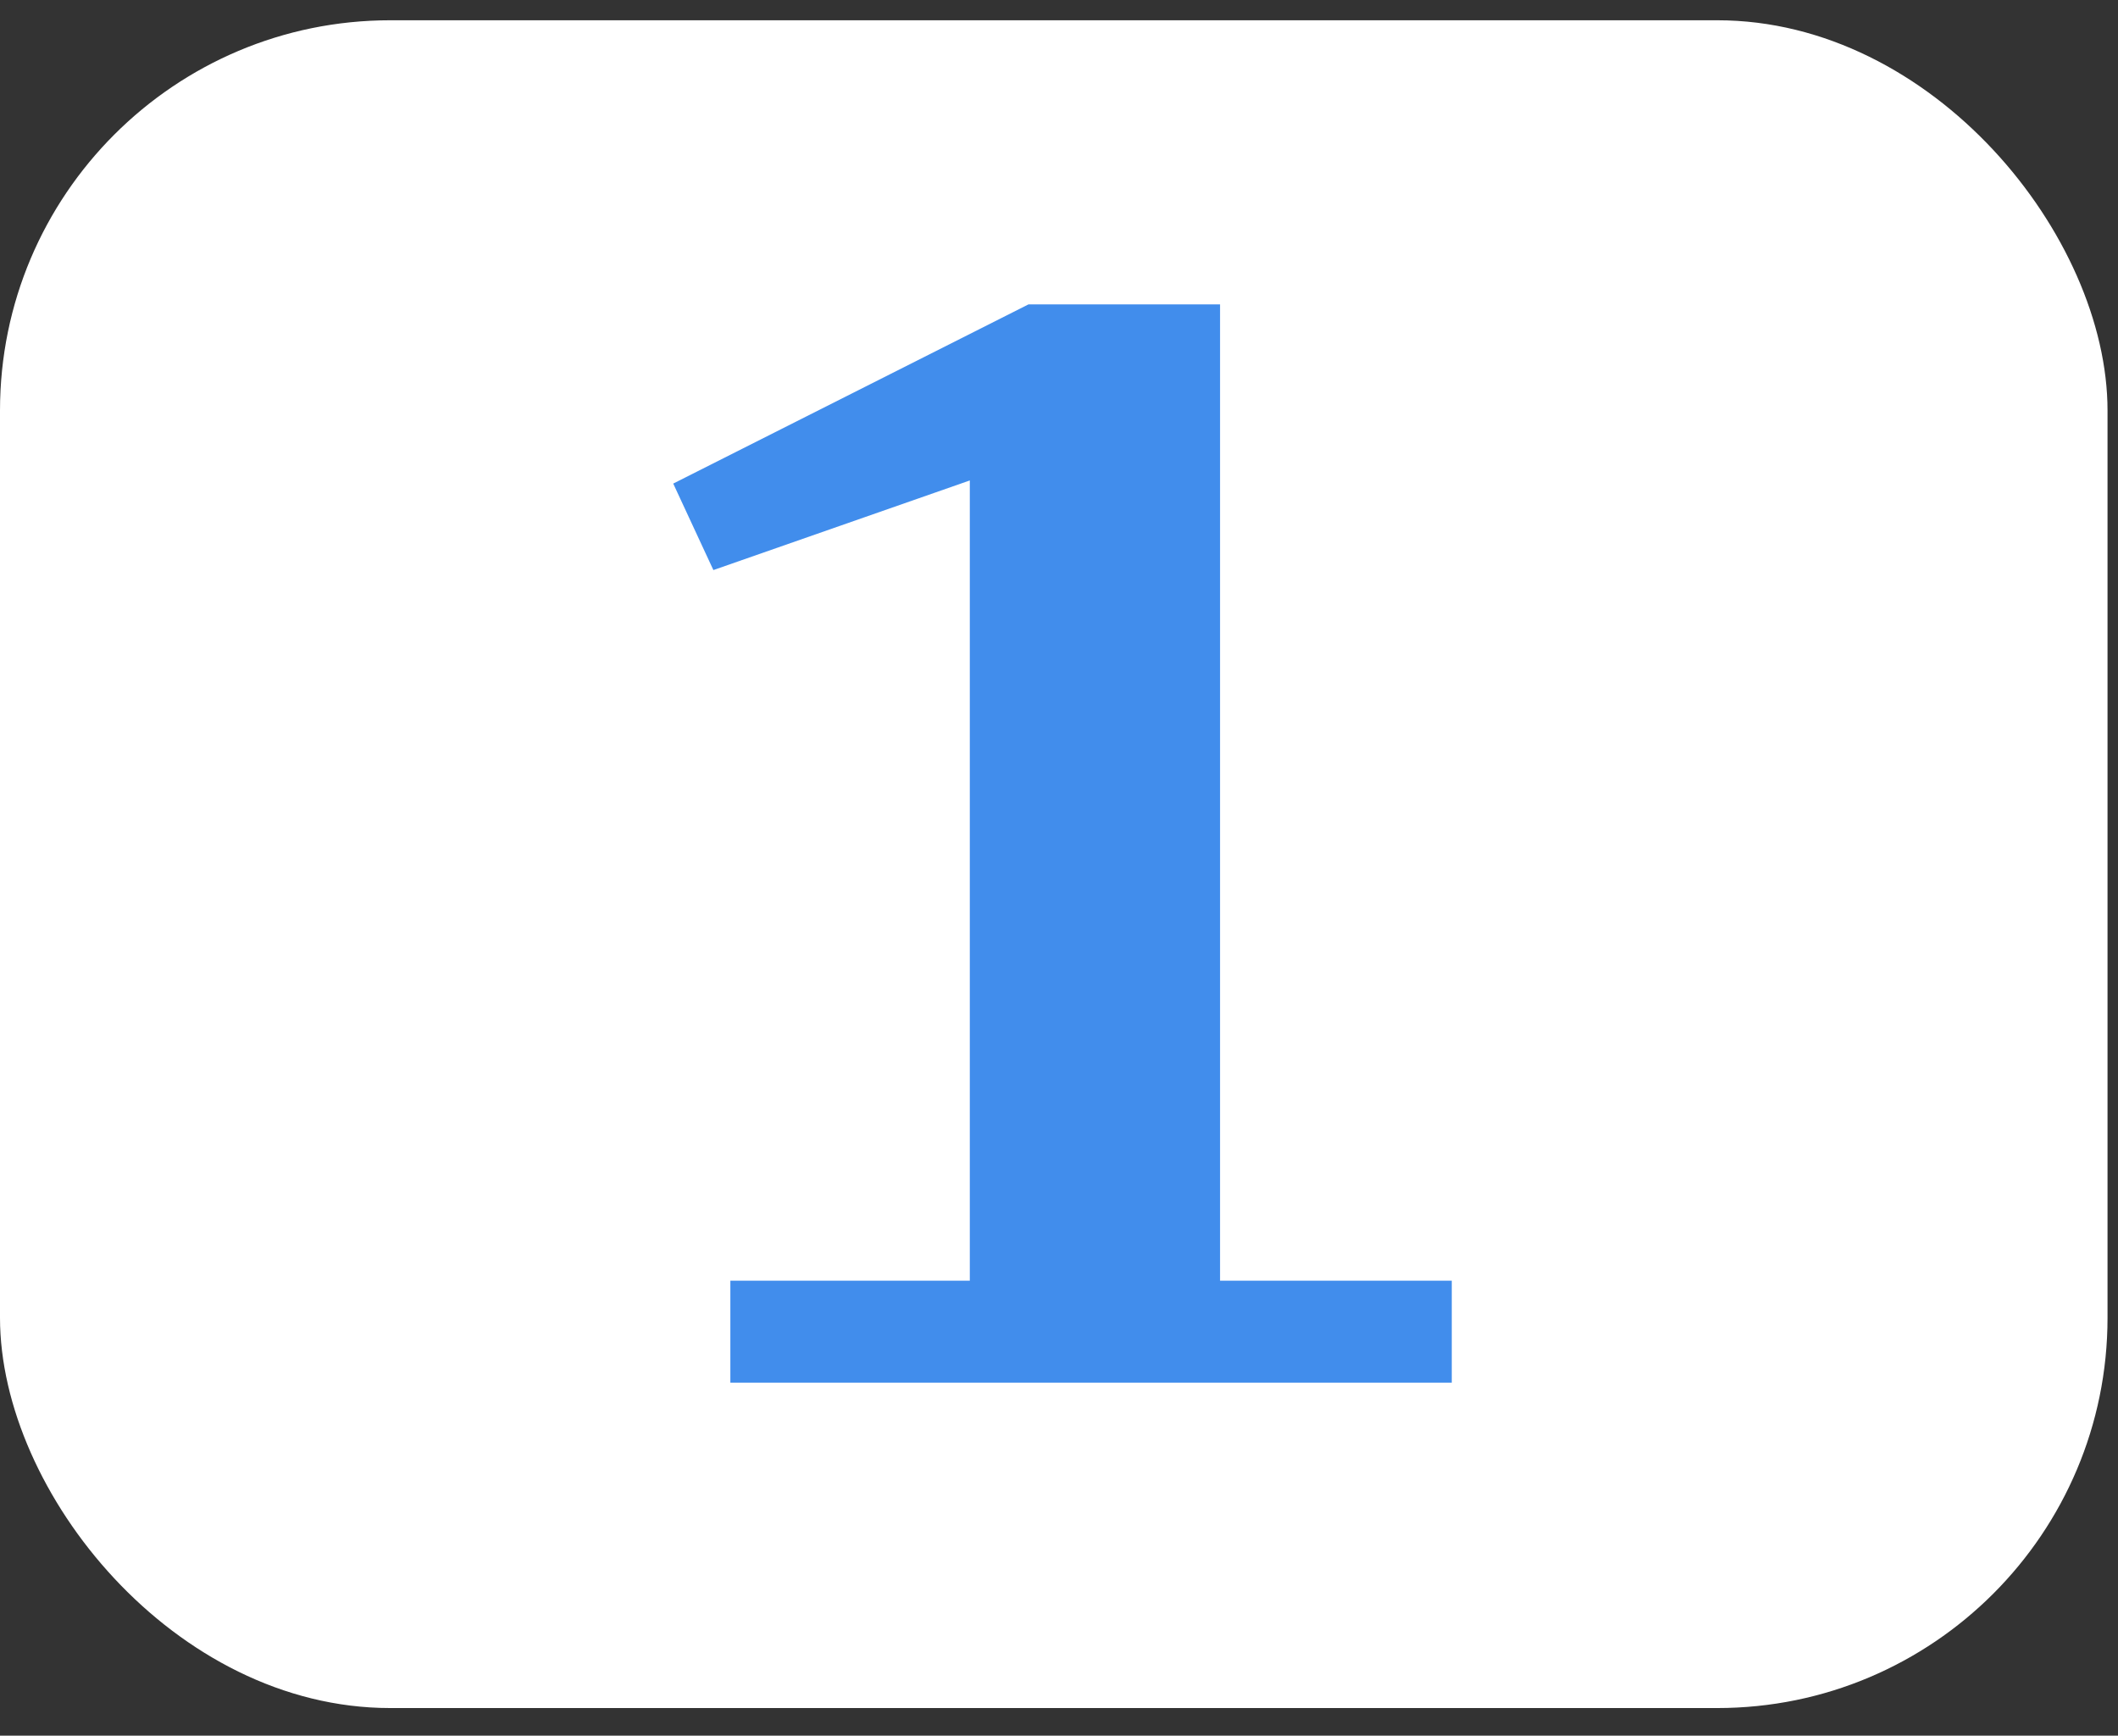
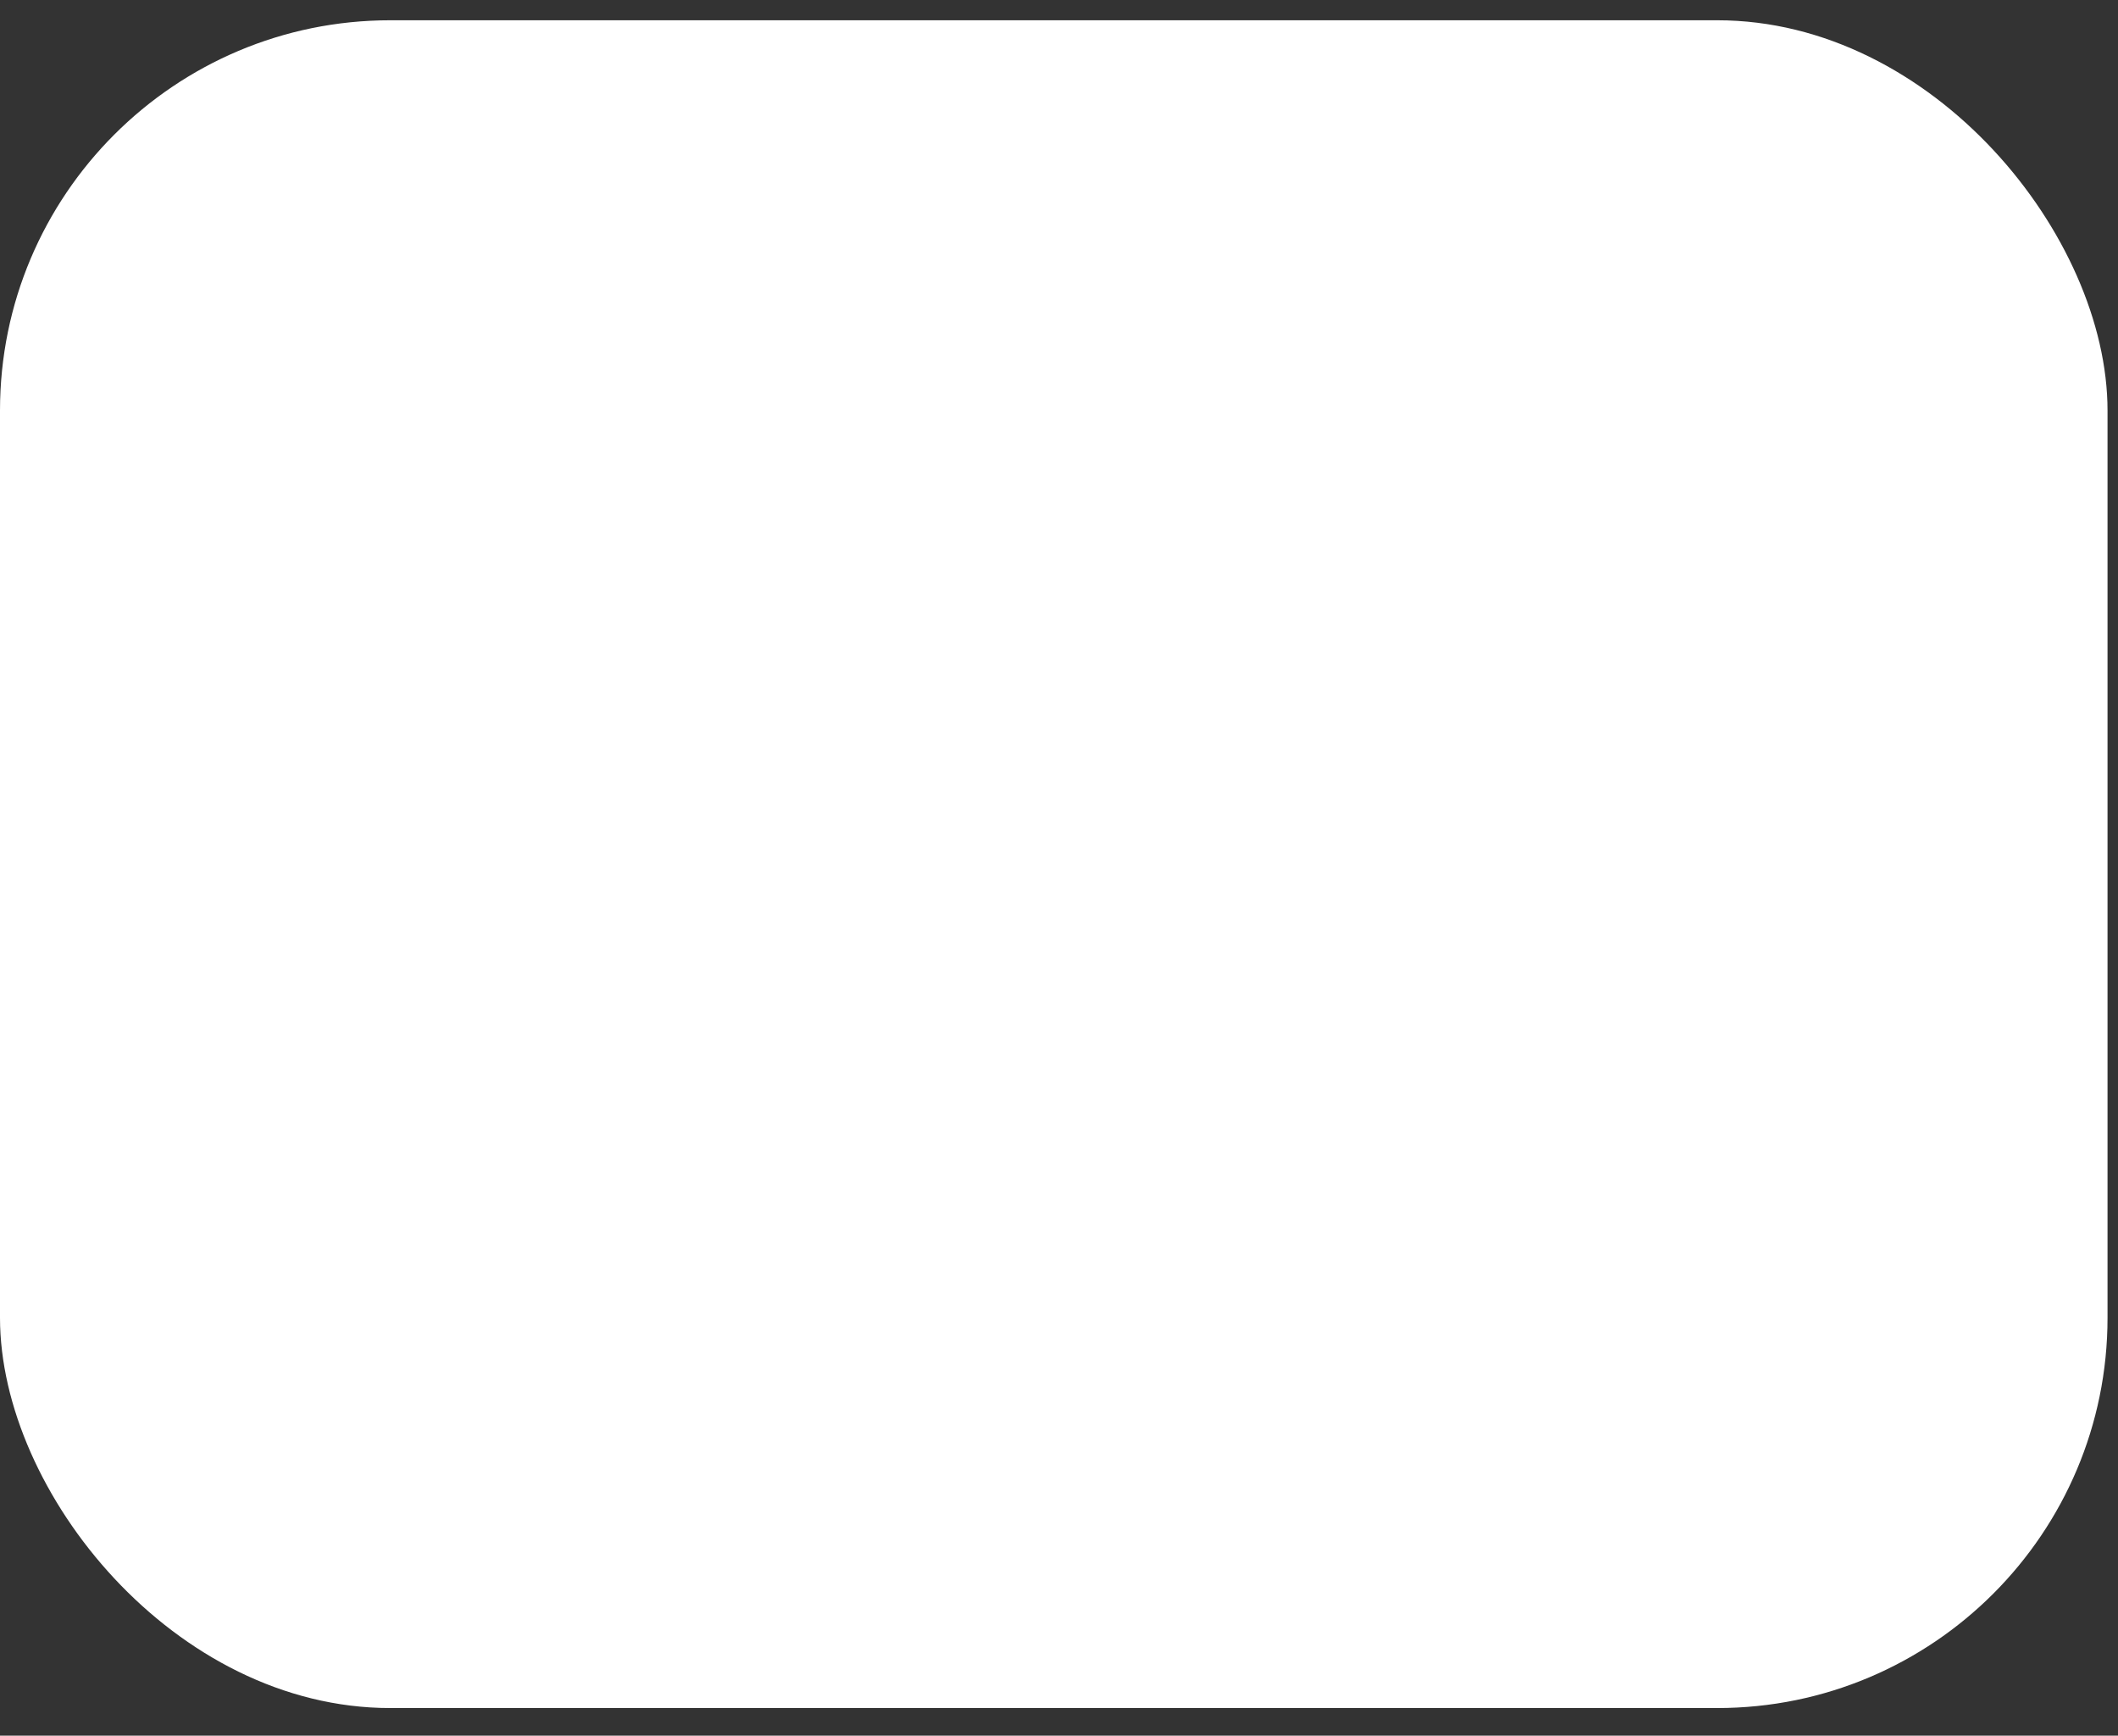
<svg xmlns="http://www.w3.org/2000/svg" width="72" height="59" viewBox="0 0 72 59" fill="none">
  <rect x="0" y="0" width="72" height="59" fill="#333333" stroke="none" />
  <rect y="0.689" width="71.644" height="57.372" rx="13.267" fill="white" />
-   <path d="M24.828 43.534H32.968V16.332L24.251 19.378L22.886 16.438L34.964 10.346H41.475V43.534H49.352V47H24.828V43.534Z" fill="#418DEC" />
</svg>